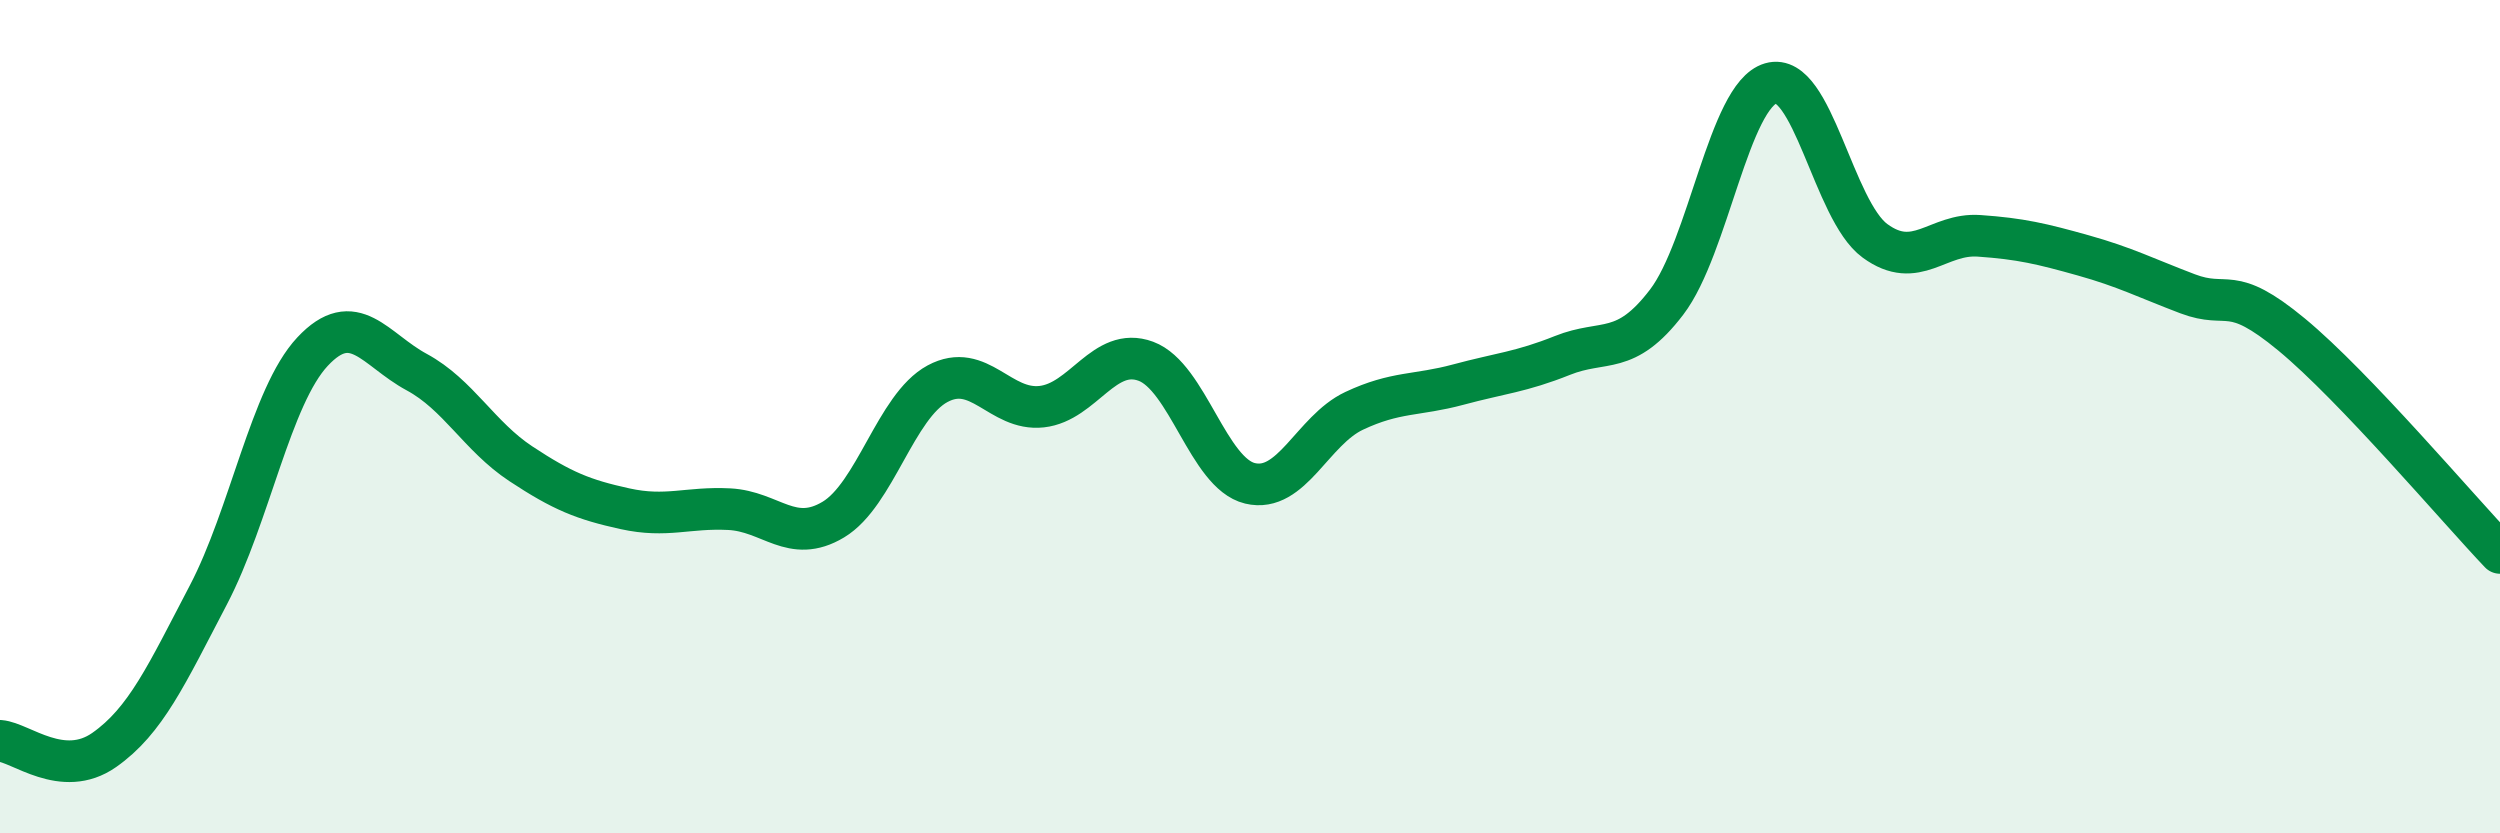
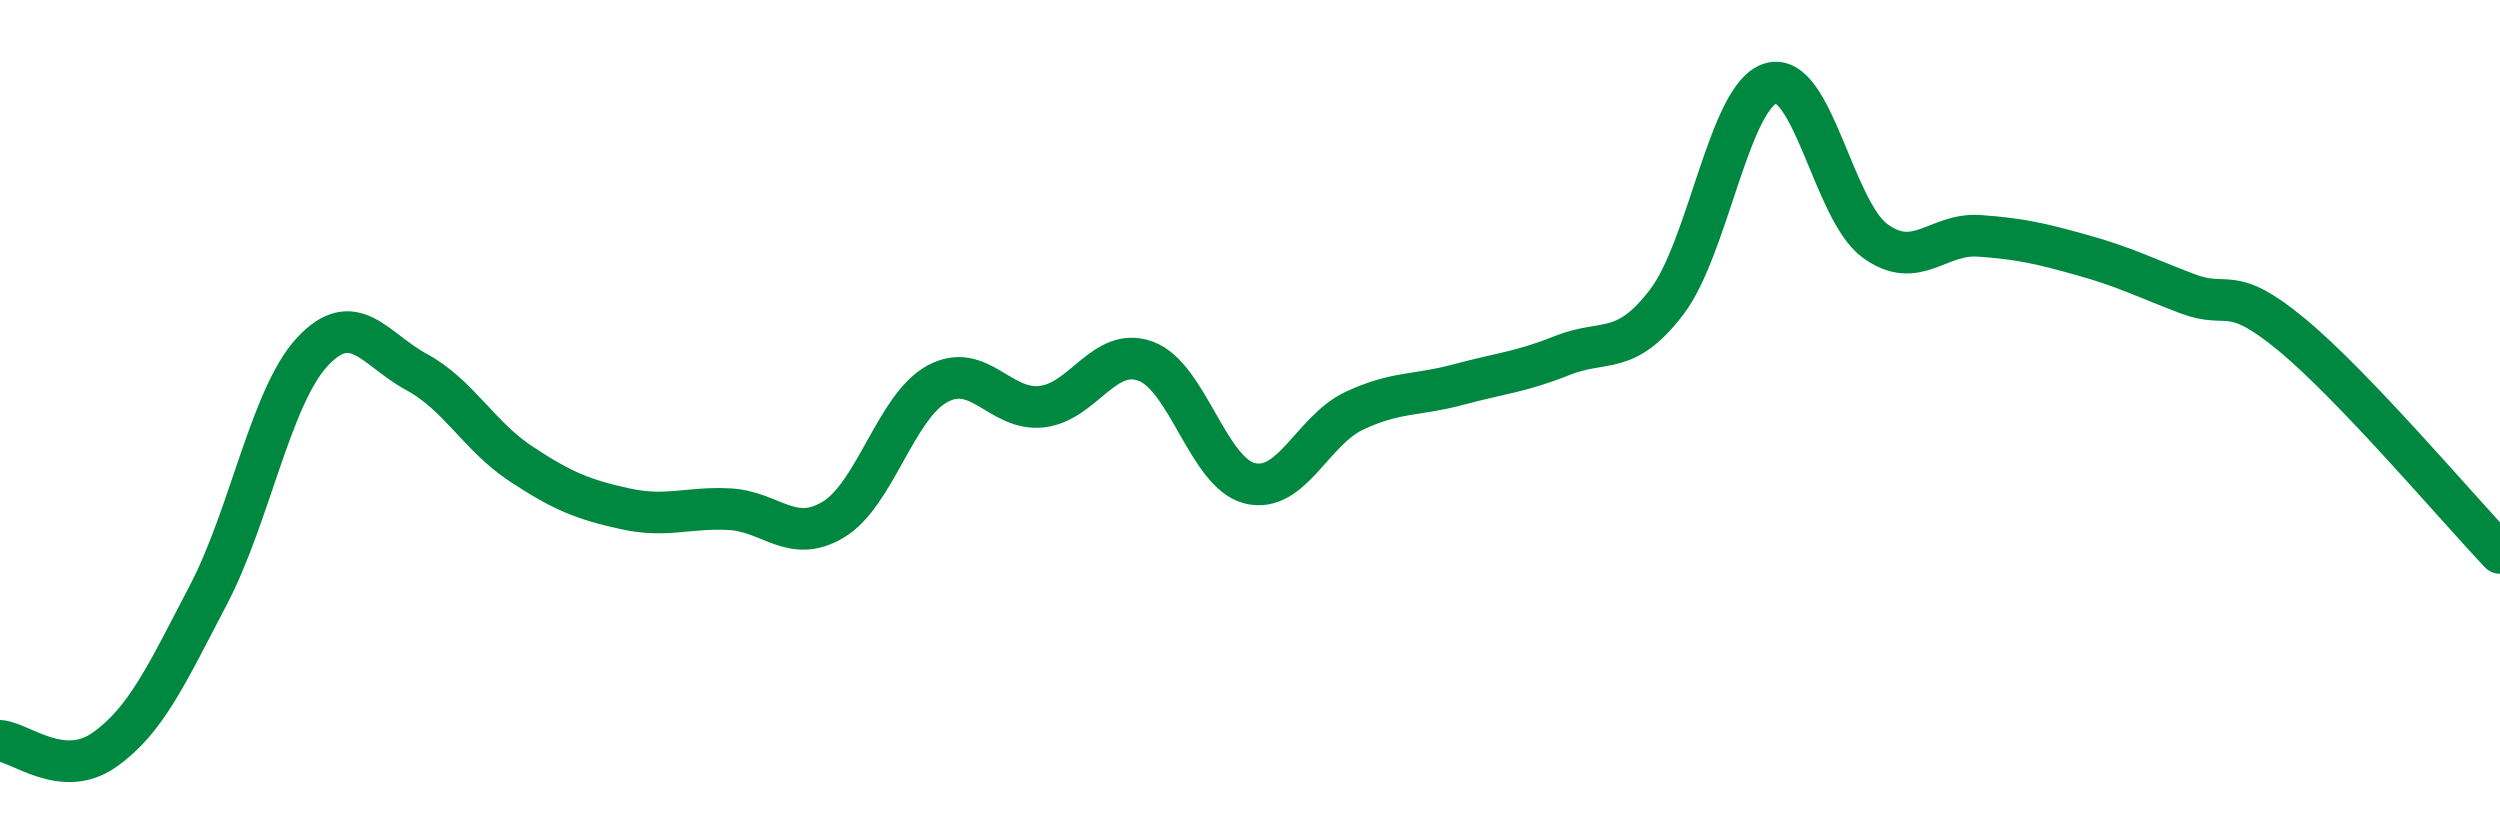
<svg xmlns="http://www.w3.org/2000/svg" width="60" height="20" viewBox="0 0 60 20">
-   <path d="M 0,17.78 C 0.5,17.82 1.5,18.7 2.5,18 C 3.5,17.3 4,16.19 5,14.28 C 6,12.37 6.5,9.51 7.5,8.44 C 8.5,7.37 9,8.39 10,8.93 C 11,9.47 11.5,10.47 12.5,11.13 C 13.5,11.79 14,11.99 15,12.21 C 16,12.43 16.5,12.17 17.5,12.22 C 18.5,12.27 19,13.07 20,12.47 C 21,11.87 21.5,9.75 22.5,9.21 C 23.5,8.67 24,9.87 25,9.76 C 26,9.65 26.5,8.3 27.5,8.67 C 28.5,9.04 29,11.36 30,11.6 C 31,11.84 31.5,10.33 32.5,9.86 C 33.5,9.39 34,9.5 35,9.23 C 36,8.96 36.5,8.93 37.5,8.53 C 38.5,8.13 39,8.56 40,7.25 C 41,5.94 41.5,2.29 42.5,2 C 43.5,1.71 44,5.05 45,5.78 C 46,6.51 46.5,5.59 47.5,5.66 C 48.5,5.73 49,5.85 50,6.13 C 51,6.41 51.5,6.67 52.5,7.05 C 53.5,7.43 53.5,6.79 55,8.03 C 56.5,9.27 59,12.22 60,13.27L60 20L0 20Z" fill="#008740" opacity="0.1" stroke-linecap="round" stroke-linejoin="round" />
  <path d="M 0,17.78 C 0.5,17.82 1.5,18.7 2.5,18 C 3.5,17.3 4,16.19 5,14.28 C 6,12.37 6.5,9.51 7.5,8.44 C 8.5,7.37 9,8.39 10,8.93 C 11,9.47 11.5,10.47 12.5,11.13 C 13.5,11.79 14,11.99 15,12.21 C 16,12.43 16.5,12.17 17.5,12.22 C 18.5,12.27 19,13.07 20,12.47 C 21,11.87 21.5,9.75 22.5,9.21 C 23.5,8.67 24,9.87 25,9.76 C 26,9.65 26.5,8.3 27.5,8.67 C 28.5,9.04 29,11.36 30,11.6 C 31,11.84 31.5,10.33 32.5,9.86 C 33.5,9.39 34,9.5 35,9.23 C 36,8.96 36.5,8.93 37.5,8.53 C 38.5,8.13 39,8.56 40,7.25 C 41,5.94 41.5,2.29 42.5,2 C 43.5,1.71 44,5.05 45,5.78 C 46,6.51 46.5,5.59 47.5,5.66 C 48.5,5.73 49,5.85 50,6.13 C 51,6.41 51.5,6.67 52.5,7.05 C 53.5,7.43 53.5,6.79 55,8.03 C 56.5,9.27 59,12.22 60,13.27" stroke="#008740" stroke-width="1" fill="none" stroke-linecap="round" stroke-linejoin="round" />
</svg>